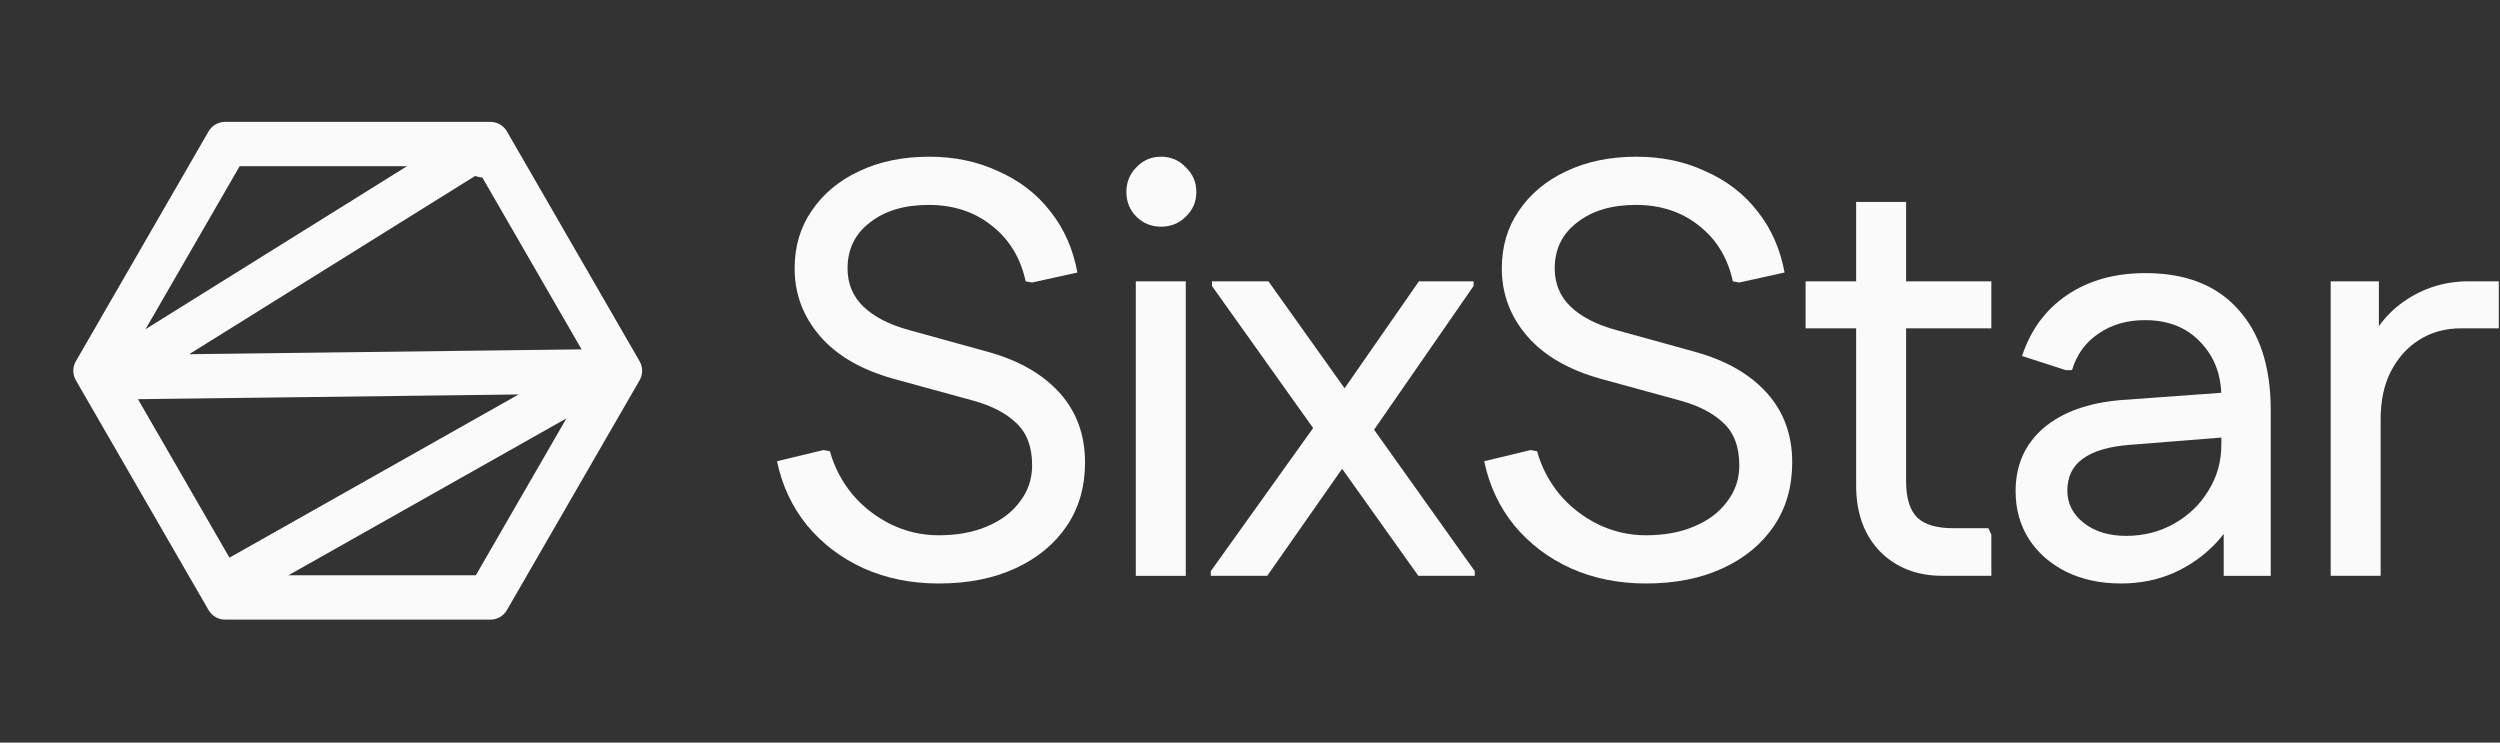
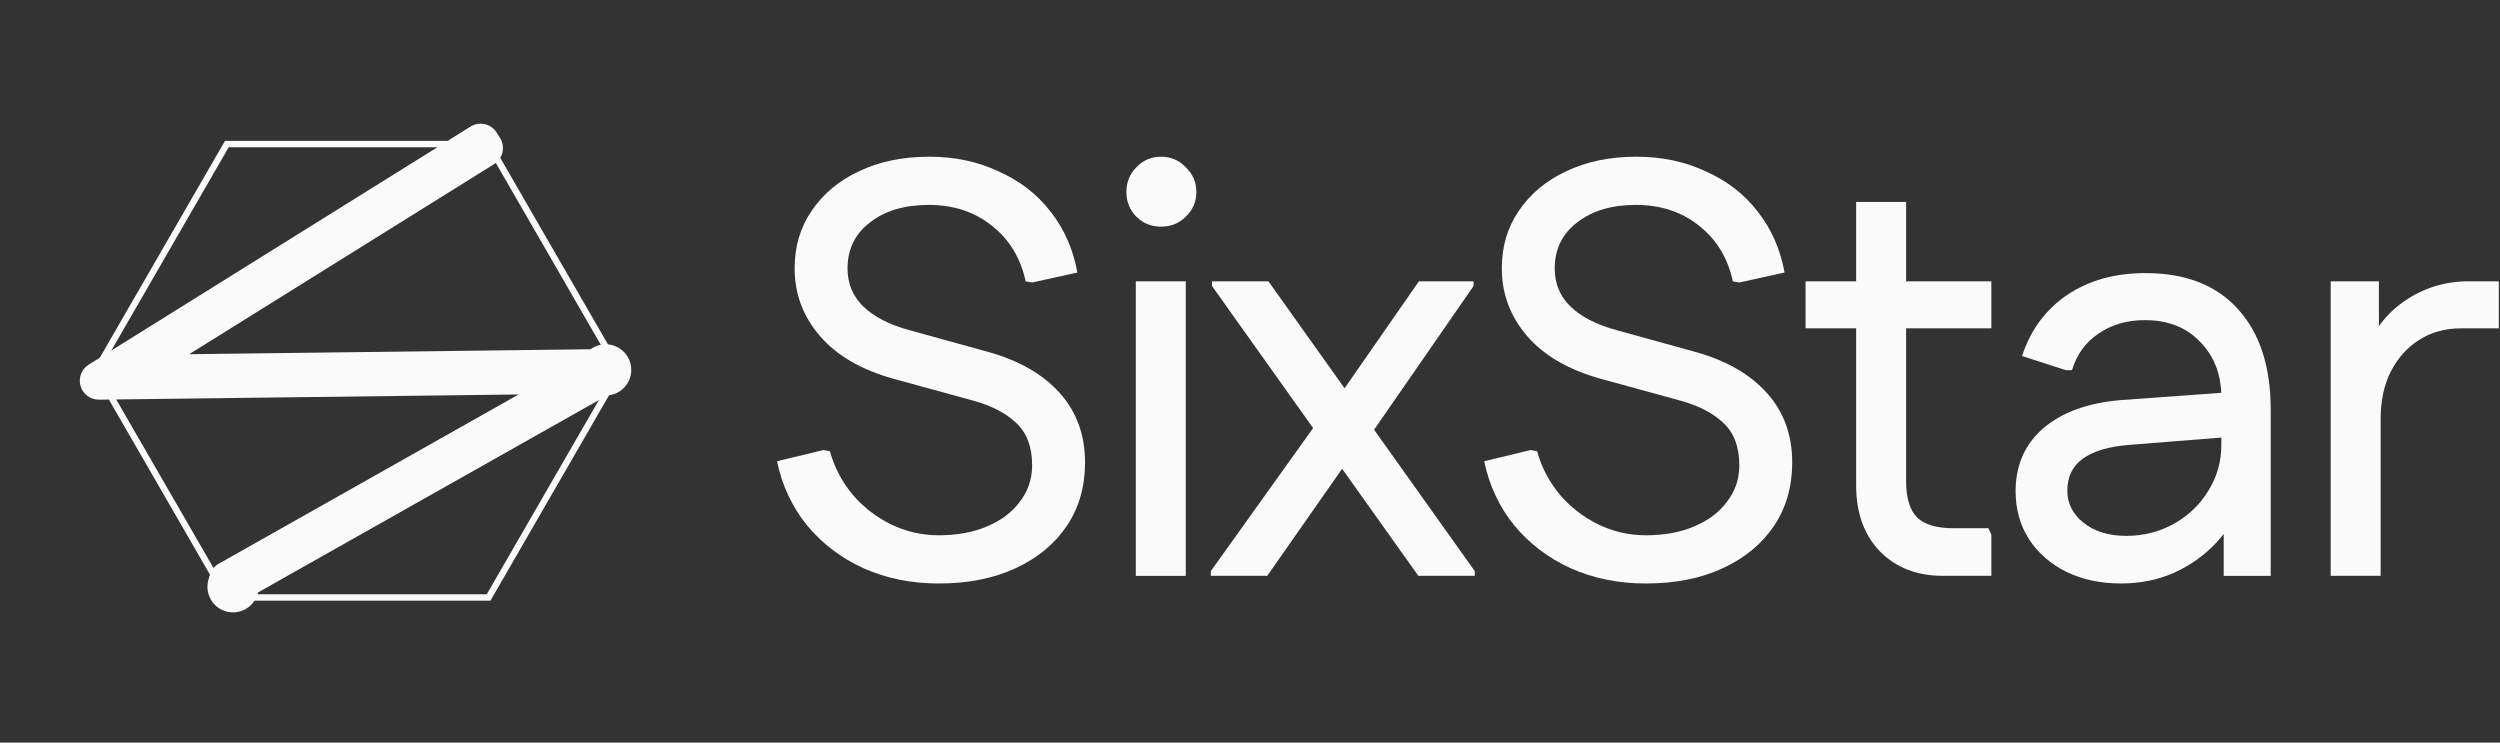
<svg xmlns="http://www.w3.org/2000/svg" width="1616" height="480" viewBox="0 0 1616 480" fill="none">
  <rect x="0" y="0" width="1616" height="480" fill="#333333" stroke="none" />
  <path d="M1506.55 372.205V181.832H1537.71V235.41L1528.59 229.71C1533.15 215.018 1541.64 203.365 1554.05 194.752C1566.46 186.139 1580.4 181.832 1595.85 181.832H1615.23V212.231H1590.91C1580.52 212.231 1571.4 214.764 1563.55 219.831C1555.95 224.644 1549.87 231.484 1545.31 240.35C1541 248.963 1538.85 259.096 1538.85 270.749V372.205H1506.55Z" fill="#FAFAFA" />
  <path d="M1370.9 377.168C1357.73 377.168 1345.95 374.635 1335.56 369.568C1325.43 364.502 1317.45 357.535 1311.62 348.669C1305.8 339.549 1302.88 329.163 1302.88 317.51C1302.88 300.791 1308.84 287.238 1320.74 276.852C1332.9 266.465 1349.62 260.386 1370.9 258.612L1444.24 253.292V282.171L1377.36 287.491C1363.43 288.505 1353.04 291.544 1346.2 296.611C1339.62 301.424 1336.32 308.264 1336.32 317.13C1336.32 325.49 1339.87 332.456 1346.96 338.029C1354.06 343.603 1363.18 346.389 1374.32 346.389C1385.72 346.389 1396.11 343.729 1405.48 338.409C1414.85 333.09 1422.2 325.997 1427.52 317.13C1433.09 308.264 1435.88 298.384 1435.88 287.491V256.712C1435.88 242.273 1431.32 230.367 1422.2 220.994C1413.33 211.621 1401.43 206.934 1386.48 206.934C1374.83 206.934 1364.82 209.847 1356.46 215.674C1348.1 221.247 1342.4 229.1 1339.36 239.233H1335.18L1307.06 230.113C1312.64 213.141 1322.39 199.968 1336.32 190.595C1350.26 181.222 1367.1 176.535 1386.86 176.535C1412.7 176.535 1432.59 184.262 1446.52 199.714C1460.71 215.167 1467.8 236.953 1467.8 265.072V372.228H1437.4V316.75L1448.8 322.83C1445.76 333.216 1440.31 342.589 1432.46 350.949C1424.86 359.055 1415.74 365.515 1405.1 370.328C1394.71 374.888 1383.32 377.168 1370.9 377.168Z" fill="#FAFAFA" />
  <path d="M1255.67 372.211C1239.21 372.211 1225.78 367.017 1215.39 356.631C1205.01 345.991 1199.81 331.679 1199.81 313.693V130.539H1232.11V311.033C1232.11 321.926 1234.52 329.779 1239.33 334.592C1244.15 339.152 1251.87 341.432 1262.51 341.432H1285.31L1287.21 345.611V372.211H1255.67ZM1167.13 212.236V181.837H1287.21V212.236H1167.13Z" fill="#FAFAFA" />
  <path d="M1063.87 377.166C1046.14 377.166 1029.93 373.873 1015.23 367.287C1000.79 360.7 988.634 351.454 978.754 339.547C969.128 327.641 962.668 313.835 959.375 298.129L989.394 290.909L993.574 291.669C996.36 301.802 1001.17 311.049 1008.01 319.408C1014.85 327.515 1023.09 333.974 1032.71 338.788C1042.59 343.601 1052.98 346.007 1063.87 346.007C1075.78 346.007 1086.16 344.107 1095.03 340.307C1104.15 336.508 1111.24 331.188 1116.31 324.348C1121.63 317.508 1124.29 309.655 1124.29 300.789C1124.29 288.883 1120.87 279.763 1114.03 273.43C1107.44 267.097 1098.2 262.284 1086.29 258.99L1034.99 244.931C1013.97 239.104 998.007 229.858 987.114 217.192C976.221 204.526 970.775 189.959 970.775 173.493C970.775 159.307 974.448 146.894 981.794 136.255C989.141 125.362 999.274 116.875 1012.19 110.796C1025.37 104.462 1040.57 101.296 1057.79 101.296C1074.26 101.296 1089.2 104.462 1102.63 110.796C1116.31 116.875 1127.46 125.488 1136.07 136.635C1144.94 147.781 1150.76 160.954 1153.55 176.153L1124.29 182.613L1120.11 181.853C1116.82 166.654 1109.47 154.621 1098.07 145.754C1086.92 136.888 1073.37 132.455 1057.41 132.455C1041.71 132.455 1029.04 136.255 1019.41 143.854C1009.79 151.201 1004.97 161.08 1004.97 173.493C1004.97 183.373 1008.39 191.606 1015.23 198.192C1022.07 204.779 1031.95 209.845 1044.87 213.392L1095.79 227.451C1115.8 233.025 1131.26 241.891 1142.15 254.051C1153.04 266.21 1158.49 281.156 1158.49 298.889C1158.49 314.595 1154.56 328.275 1146.71 339.928C1138.86 351.58 1127.84 360.7 1113.65 367.287C1099.46 373.873 1082.87 377.166 1063.87 377.166Z" fill="#FAFAFA" />
  <path d="M916.803 372.205L783.428 184.872V181.832H819.907L953.282 369.165V372.205H916.803ZM782.668 372.205V369.165L859.045 262.389L878.425 287.468L819.147 372.205H782.668ZM880.705 288.608L860.945 262.769L917.183 181.832H952.522V184.872L880.705 288.608Z" fill="#FAFAFA" />
  <path d="M734.181 372.226V181.853H766.48V372.226H734.181ZM750.521 146.514C744.188 146.514 738.868 144.361 734.561 140.055C730.255 135.748 728.102 130.428 728.102 124.095C728.102 117.762 730.255 112.442 734.561 108.136C738.868 103.576 744.188 101.296 750.521 101.296C756.854 101.296 762.174 103.576 766.48 108.136C771.04 112.442 773.32 117.762 773.32 124.095C773.32 130.428 771.04 135.748 766.48 140.055C762.174 144.361 756.854 146.514 750.521 146.514Z" fill="#FAFAFA" />
  <path d="M606.75 377.166C589.018 377.166 572.805 373.873 558.112 367.287C543.672 360.7 531.513 351.454 521.633 339.547C512.007 327.641 505.547 313.835 502.254 298.129L532.273 290.909L536.453 291.669C539.239 301.802 544.052 311.049 550.892 319.408C557.732 327.515 565.965 333.974 575.591 338.788C585.471 343.601 595.857 346.007 606.75 346.007C618.656 346.007 629.043 344.107 637.909 340.307C647.029 336.508 654.122 331.188 659.188 324.348C664.508 317.508 667.168 309.655 667.168 300.789C667.168 288.883 663.748 279.763 656.908 273.43C650.322 267.097 641.076 262.284 629.169 258.99L577.871 244.931C556.845 239.104 540.886 229.858 529.993 217.192C519.1 204.526 513.654 189.959 513.654 173.493C513.654 159.307 517.327 146.894 524.673 136.255C532.02 125.362 542.152 116.875 555.072 110.796C568.245 104.462 583.444 101.296 600.67 101.296C617.137 101.296 632.083 104.462 645.509 110.796C659.188 116.875 670.335 125.488 678.948 136.635C687.814 147.781 693.64 160.954 696.427 176.153L667.168 182.613L662.988 181.853C659.695 166.654 652.349 154.621 640.949 145.754C629.803 136.888 616.25 132.455 600.29 132.455C584.584 132.455 571.918 136.255 562.292 143.854C552.665 151.201 547.852 161.08 547.852 173.493C547.852 183.373 551.272 191.606 558.112 198.192C564.952 204.779 574.831 209.845 587.751 213.392L638.669 227.451C658.682 233.025 674.134 241.891 685.027 254.051C695.92 266.21 701.367 281.156 701.367 298.889C701.367 314.595 697.44 328.275 689.587 339.928C681.734 351.58 670.715 360.7 656.528 367.287C642.342 373.873 625.75 377.166 606.75 377.166Z" fill="#FAFAFA" />
  <path d="M402.828 239.664L317.029 388.272L145.432 388.272L59.634 239.665L145.433 91.057L317.03 91.057L402.828 239.664ZM147.82 95.191L64.409 239.664L147.821 384.135L314.643 384.136L398.054 239.664L314.642 95.192L147.82 95.191Z" fill="#FAFAFA" />
-   <path d="M318.666 78.9C322.402 79.4 325.743 81.603 327.658 84.92L413.447 233.528C415.637 237.321 415.636 241.995 413.446 245.788L327.649 394.393C325.459 398.185 321.411 400.524 317.032 400.524L145.445 400.522C141.067 400.522 137.02 398.184 134.83 394.393L49.024 245.789C46.835 241.997 46.836 237.322 49.025 233.53L134.823 84.924C137.012 81.132 141.06 78.794 145.439 78.793L317.042 78.791L318.666 78.9ZM154.902 107.436L78.573 239.642L154.899 371.866L307.582 371.86L383.911 239.655L307.568 107.435L154.902 107.436Z" fill="#FAFAFA" />
  <path d="M164.954 387.572C160.386 395.483 150.271 398.193 142.36 393.626C134.45 389.059 131.739 378.943 136.306 371.033C140.874 363.122 150.989 360.411 158.9 364.979C166.811 369.546 169.521 379.661 164.954 387.572Z" fill="#FAFAFA" />
-   <path d="M327.233 106.49C322.666 114.401 312.55 117.111 304.64 112.544C296.729 107.977 294.018 97.861 298.586 89.951C303.153 82.04 313.268 79.329 321.179 83.897C329.09 88.464 331.8 98.579 327.233 106.49Z" fill="#FAFAFA" />
  <path d="M405.831 247.365C401.263 255.276 391.148 257.986 383.237 253.419C375.327 248.852 372.616 238.736 377.183 230.826C381.751 222.915 391.866 220.204 399.777 224.772C407.688 229.339 410.398 239.454 405.831 247.365Z" fill="#FAFAFA" />
-   <path d="M82.479 249.261C77.912 257.171 67.796 259.882 59.886 255.315C51.975 250.747 49.264 240.632 53.832 232.721C58.399 224.81 68.514 222.1 76.425 226.667C84.336 231.234 87.046 241.35 82.479 249.261Z" fill="#FAFAFA" />
-   <path d="M312.894 95.741L78.607 241.796L391.004 237.928L392.046 241.796L149.489 378.68L147.456 375.077L382.982 242.161L63.865 246.115L310.706 92.231L312.894 95.741Z" fill="#FAFAFA" />
  <path d="M313.438 80.258C316.603 80.993 319.35 82.958 321.07 85.715L323.256 89.23C326.836 94.974 325.084 102.532 319.341 106.113L122.275 228.959L390.819 225.642L392.875 225.793C397.59 226.533 401.528 229.987 402.802 234.717L403.847 238.582C405.303 243.988 402.903 249.693 398.027 252.445L155.477 389.335C152.646 390.932 149.29 391.338 146.158 390.465C143.028 389.592 140.369 387.511 138.772 384.68L136.747 381.078C133.421 375.183 135.506 367.7 141.402 364.373L335.22 254.981L63.98 258.345C58.482 258.413 53.613 254.809 52.068 249.532C50.523 244.256 52.674 238.594 57.339 235.685L304.186 81.8L305.246 81.209C307.773 79.963 310.669 79.616 313.438 80.258Z" fill="#FAFAFA" />
</svg>